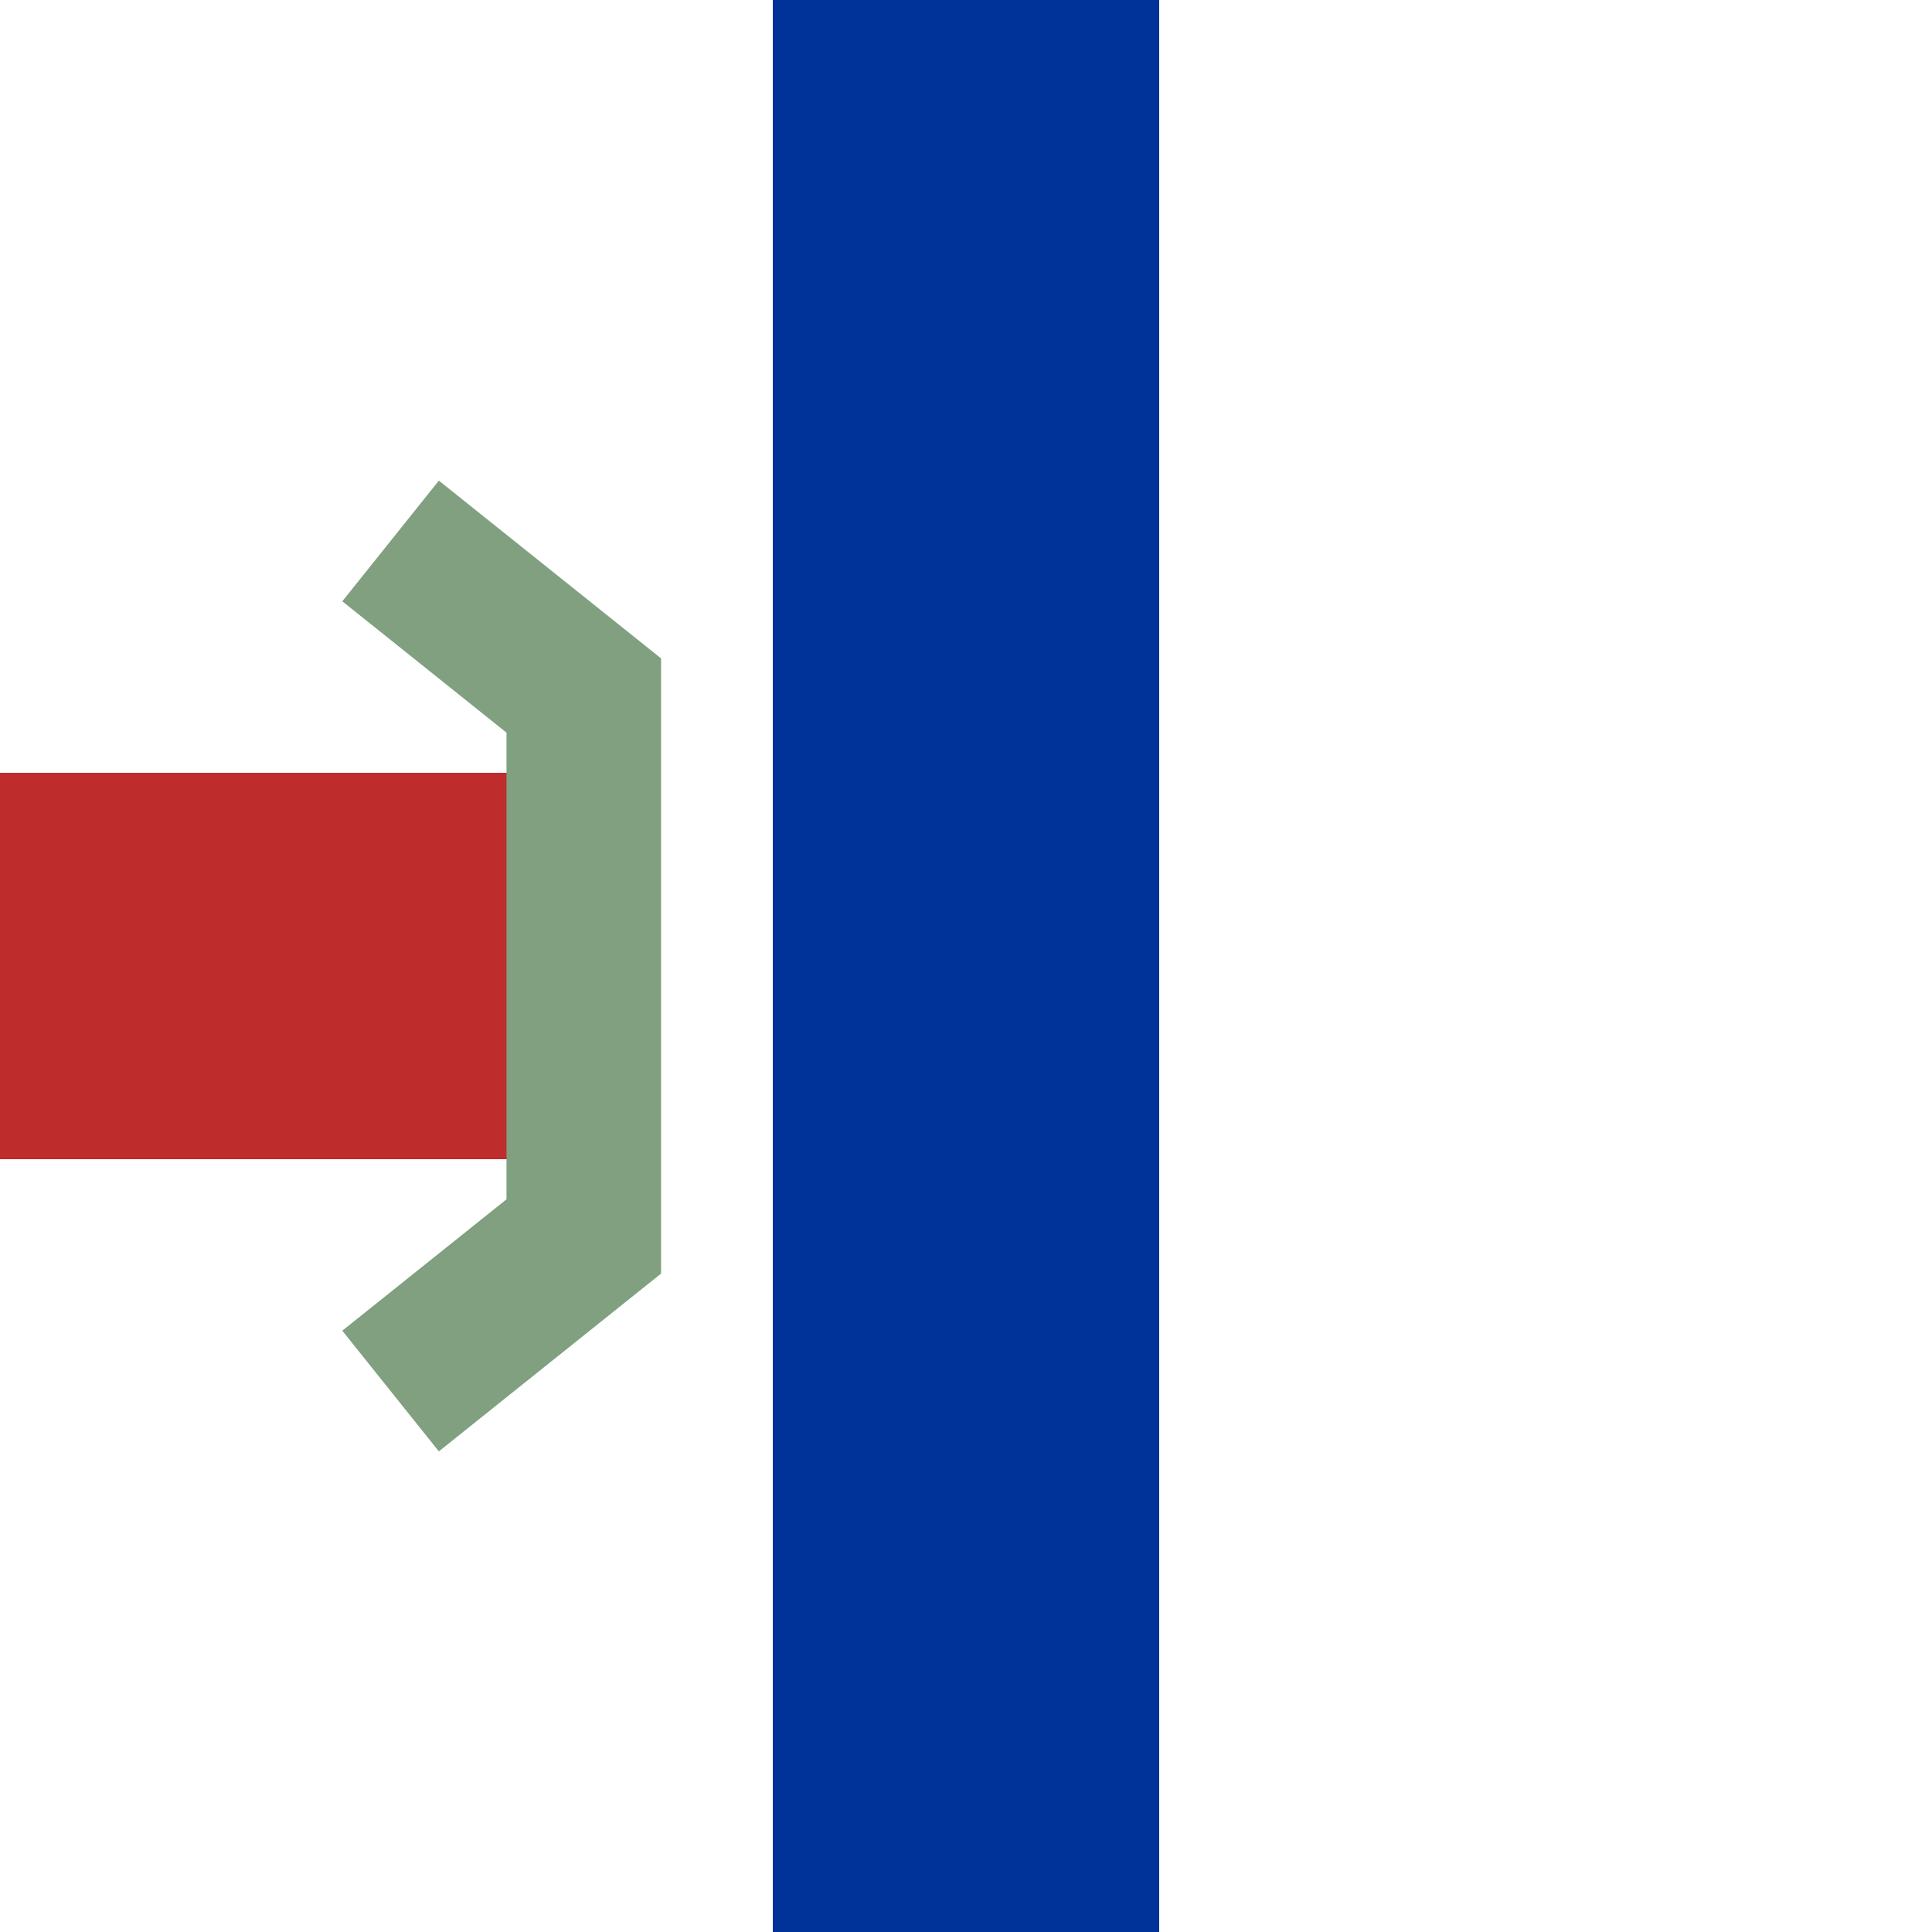
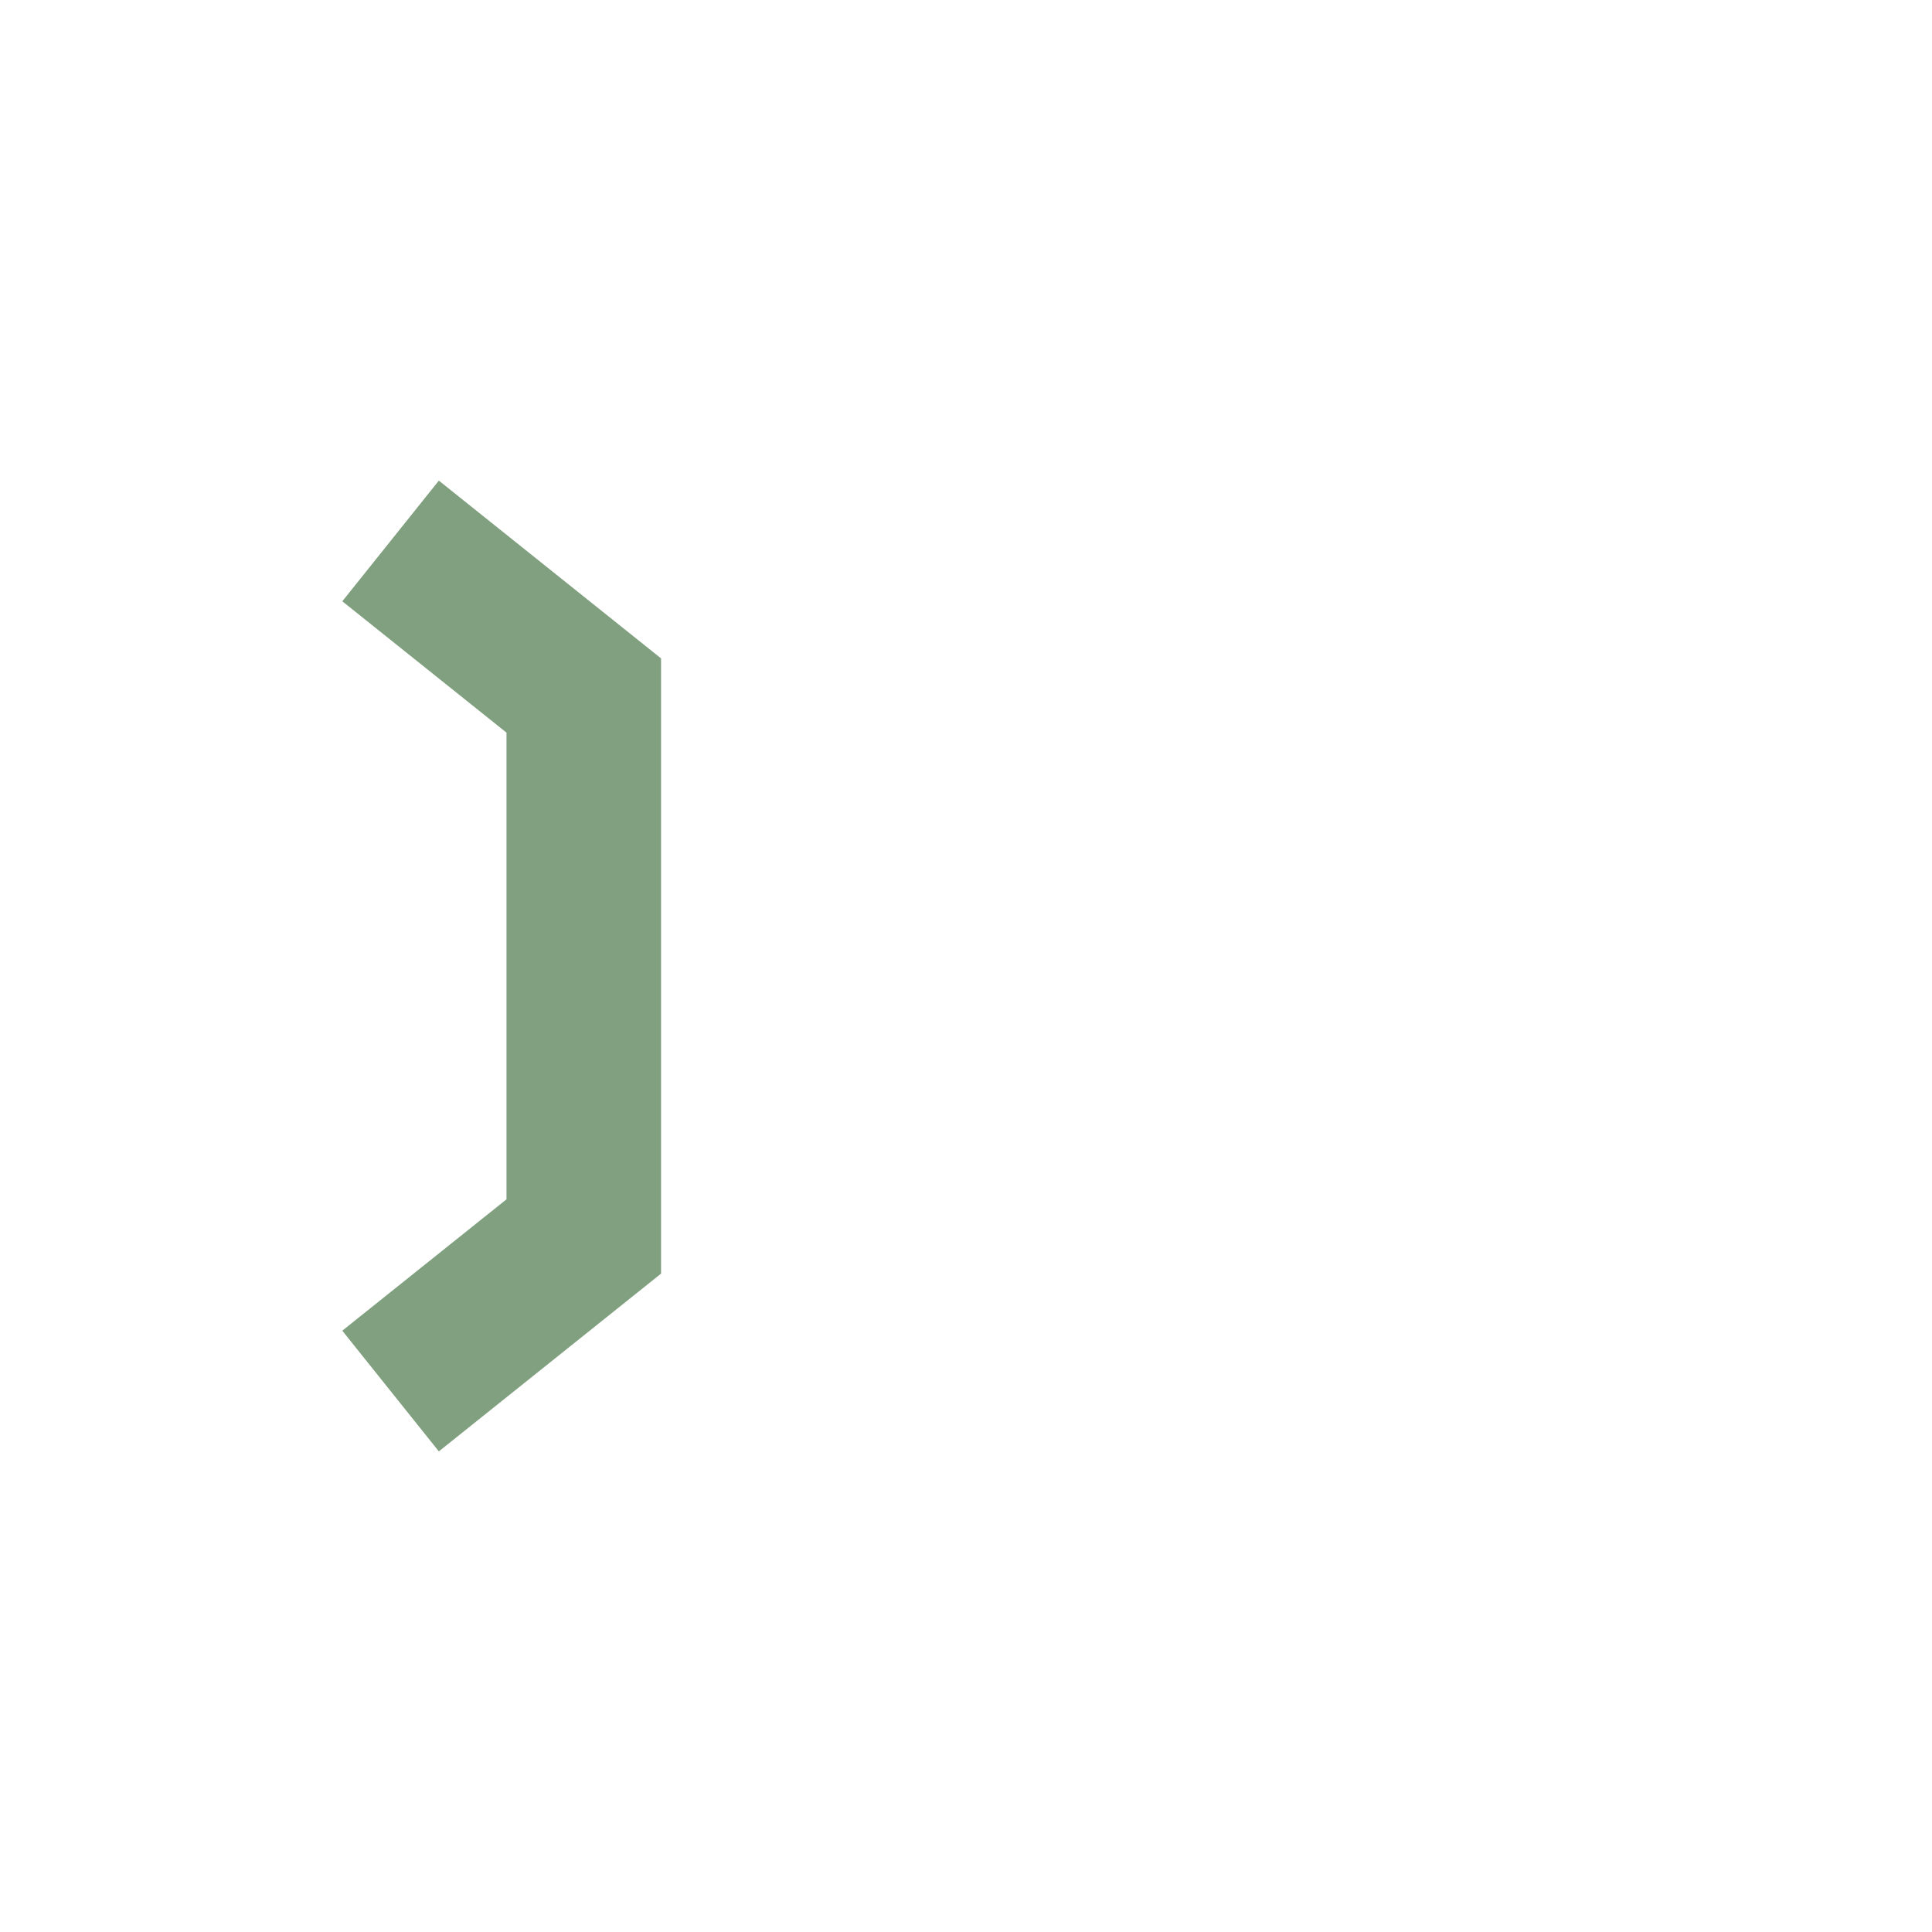
<svg xmlns="http://www.w3.org/2000/svg" xmlns:ns1="http://sodipodi.sourceforge.net/DTD/sodipodi-0.dtd" xmlns:ns2="http://www.inkscape.org/namespaces/inkscape" width="500" height="500" viewBox="0 0 500 500" id="svg2" ns1:version="0.32" ns2:version="0.46" ns1:docname="BSicon_umKRZol.svg" ns2:output_extension="org.inkscape.output.svg.inkscape">
  <defs id="defs19">
    <ns2:perspective ns1:type="inkscape:persp3d" ns2:vp_x="0 : 250 : 1" ns2:vp_y="0 : 1000 : 0" ns2:vp_z="500 : 250 : 1" ns2:persp3d-origin="250 : 166.66667 : 1" id="perspective23" />
  </defs>
  <ns1:namedview ns2:window-height="1178" ns2:window-width="1920" ns2:pageshadow="2" ns2:pageopacity="0.0" guidetolerance="10.0" gridtolerance="10.0" objecttolerance="10.0" borderopacity="1.0" bordercolor="#666666" pagecolor="#ffffff" id="base" showgrid="false" ns2:zoom="1.848" ns2:cx="166.49726" ns2:cy="249.17623" ns2:window-x="-8" ns2:window-y="-8" ns2:current-layer="svg2" />
  <title id="title4">Kreuzung</title>
-   <path style="stroke:#003399;stroke-width:100;stroke-opacity:1" id="path10" d="M 250,0 L 250,500" />
-   <rect style="fill:#be2d2c;fill-opacity:1;stroke:none;stroke-opacity:1" id="rect3185" width="141.775" height="100" x="-141.775" y="200" transform="scale(-1,1)" />
  <g style="fill:none;fill-opacity:1;stroke:#80a080;stroke-width:40" id="g12" transform="matrix(-1,0,0,1,501.082,0)">
    <polyline id="polyline16" points="400,140 350,180 350,320 400,360" style="fill:none;fill-opacity:1" />
  </g>
</svg>